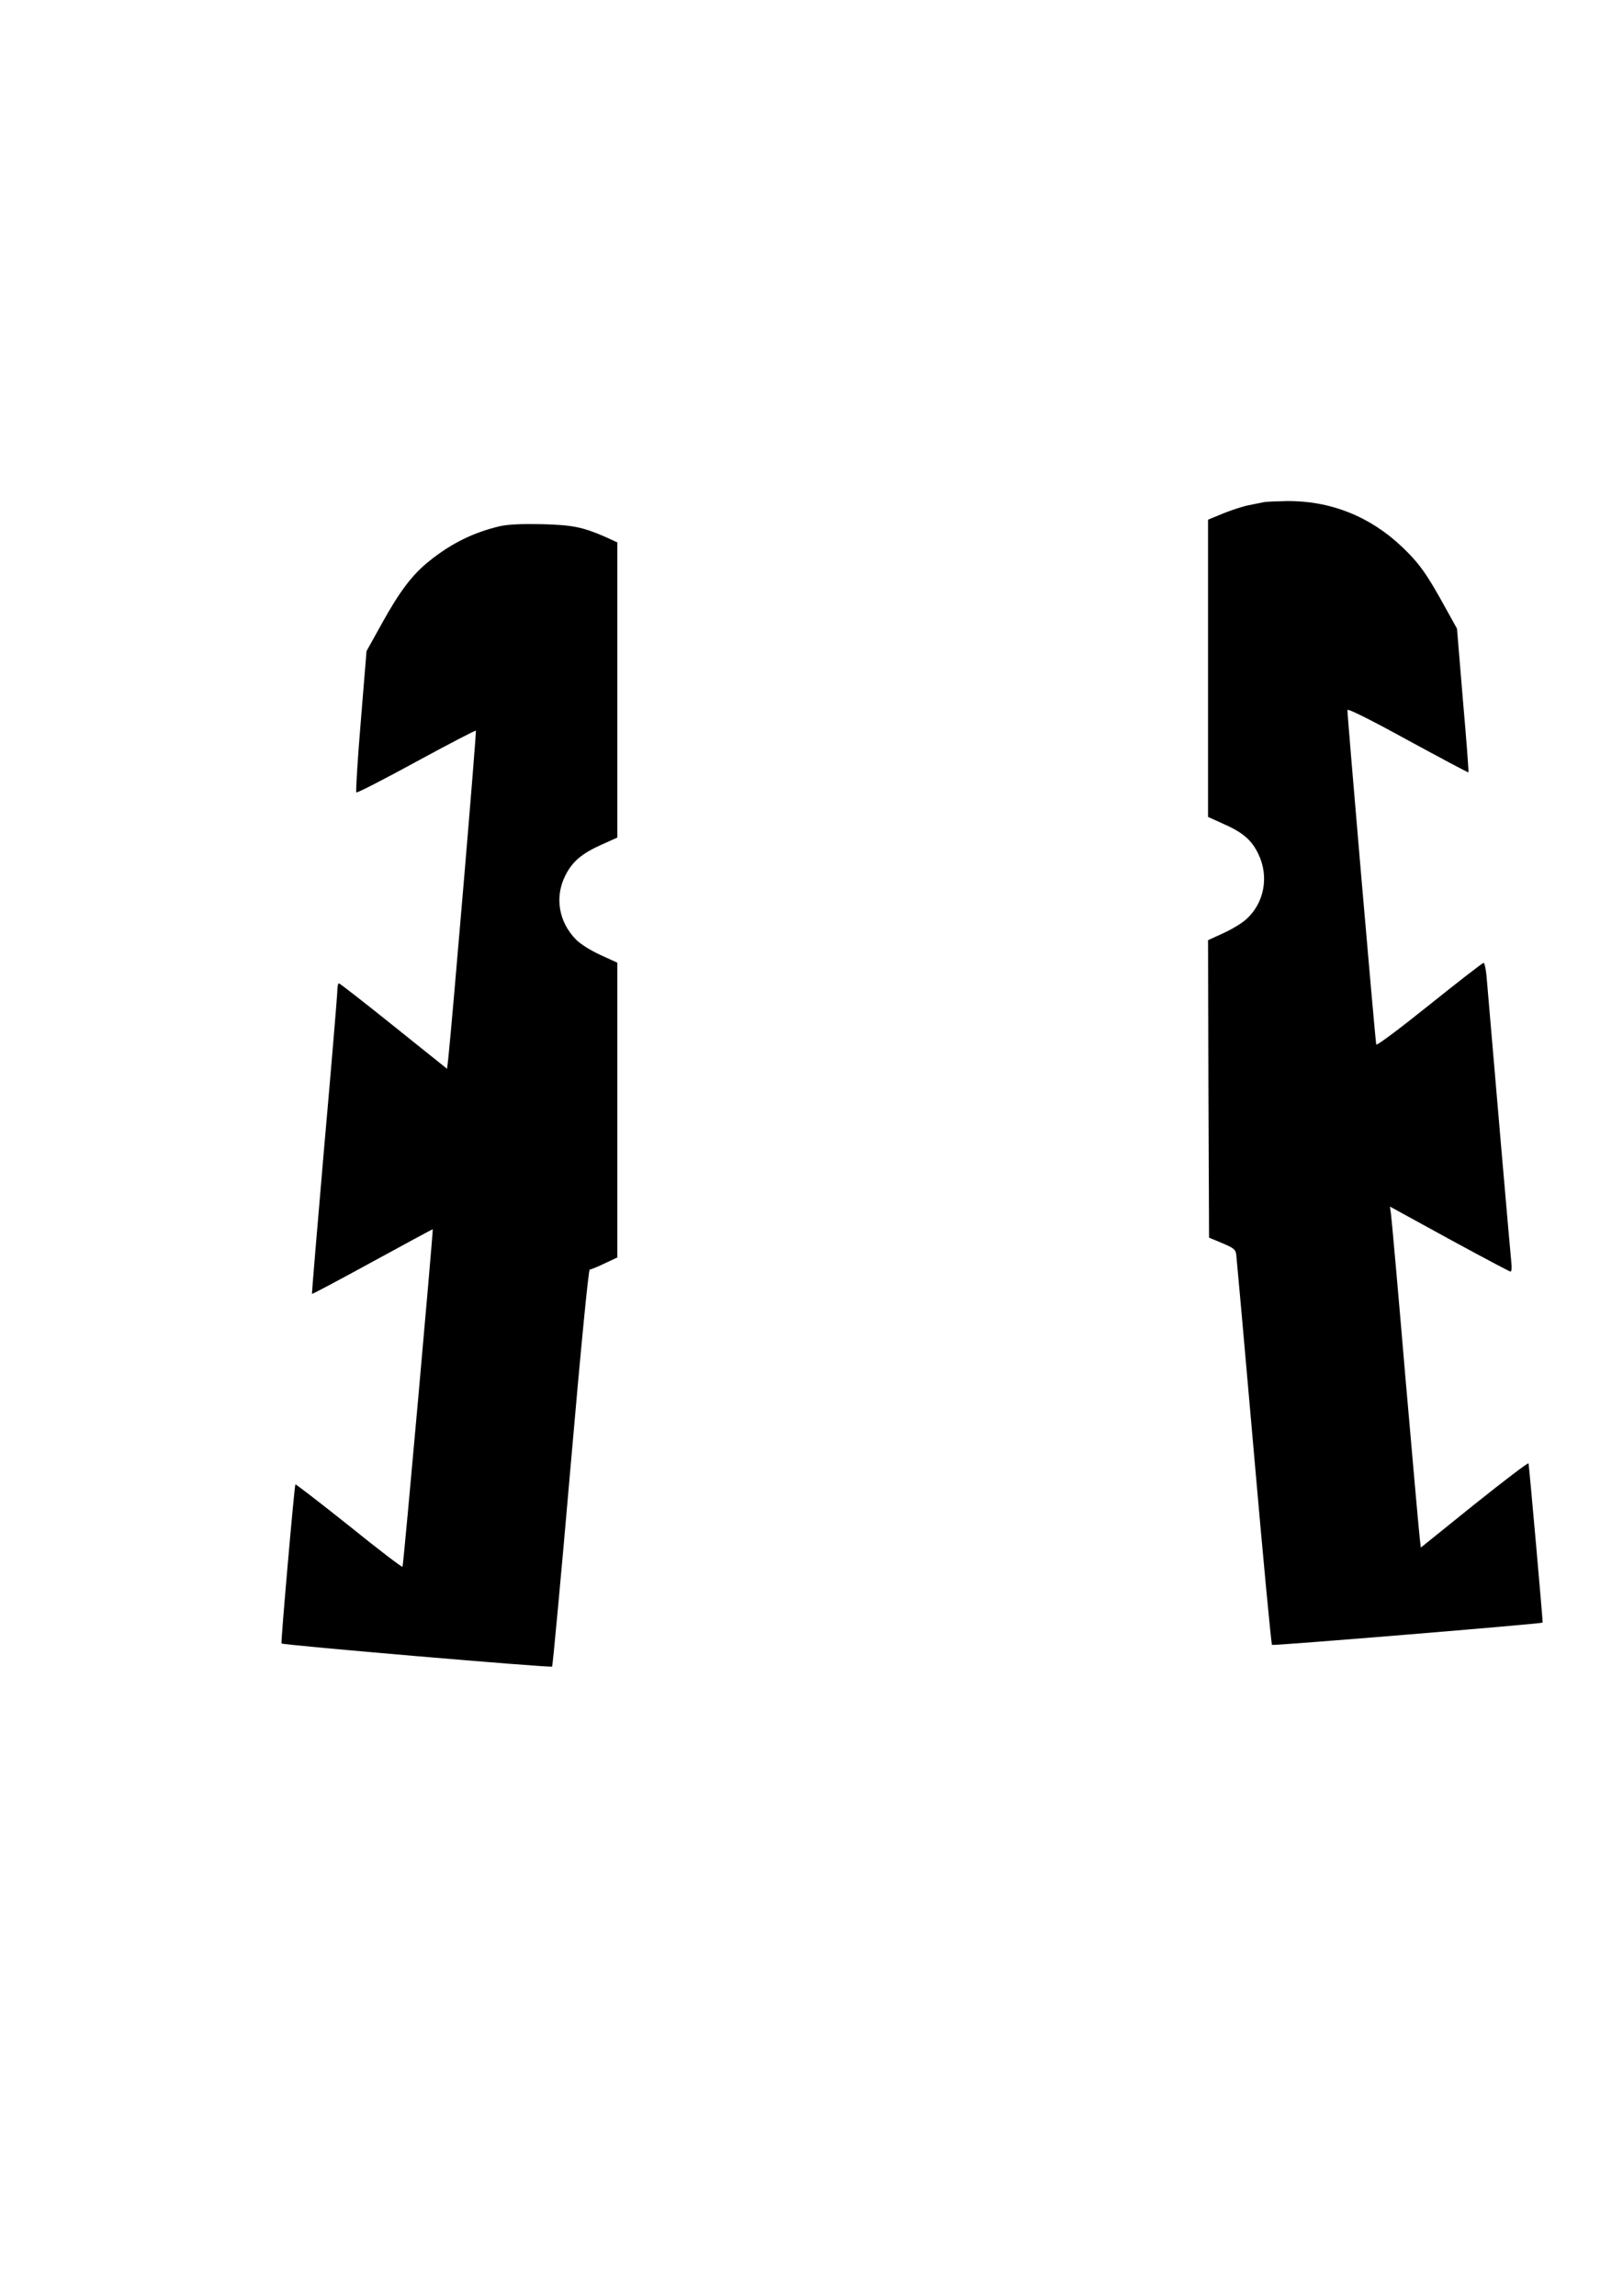
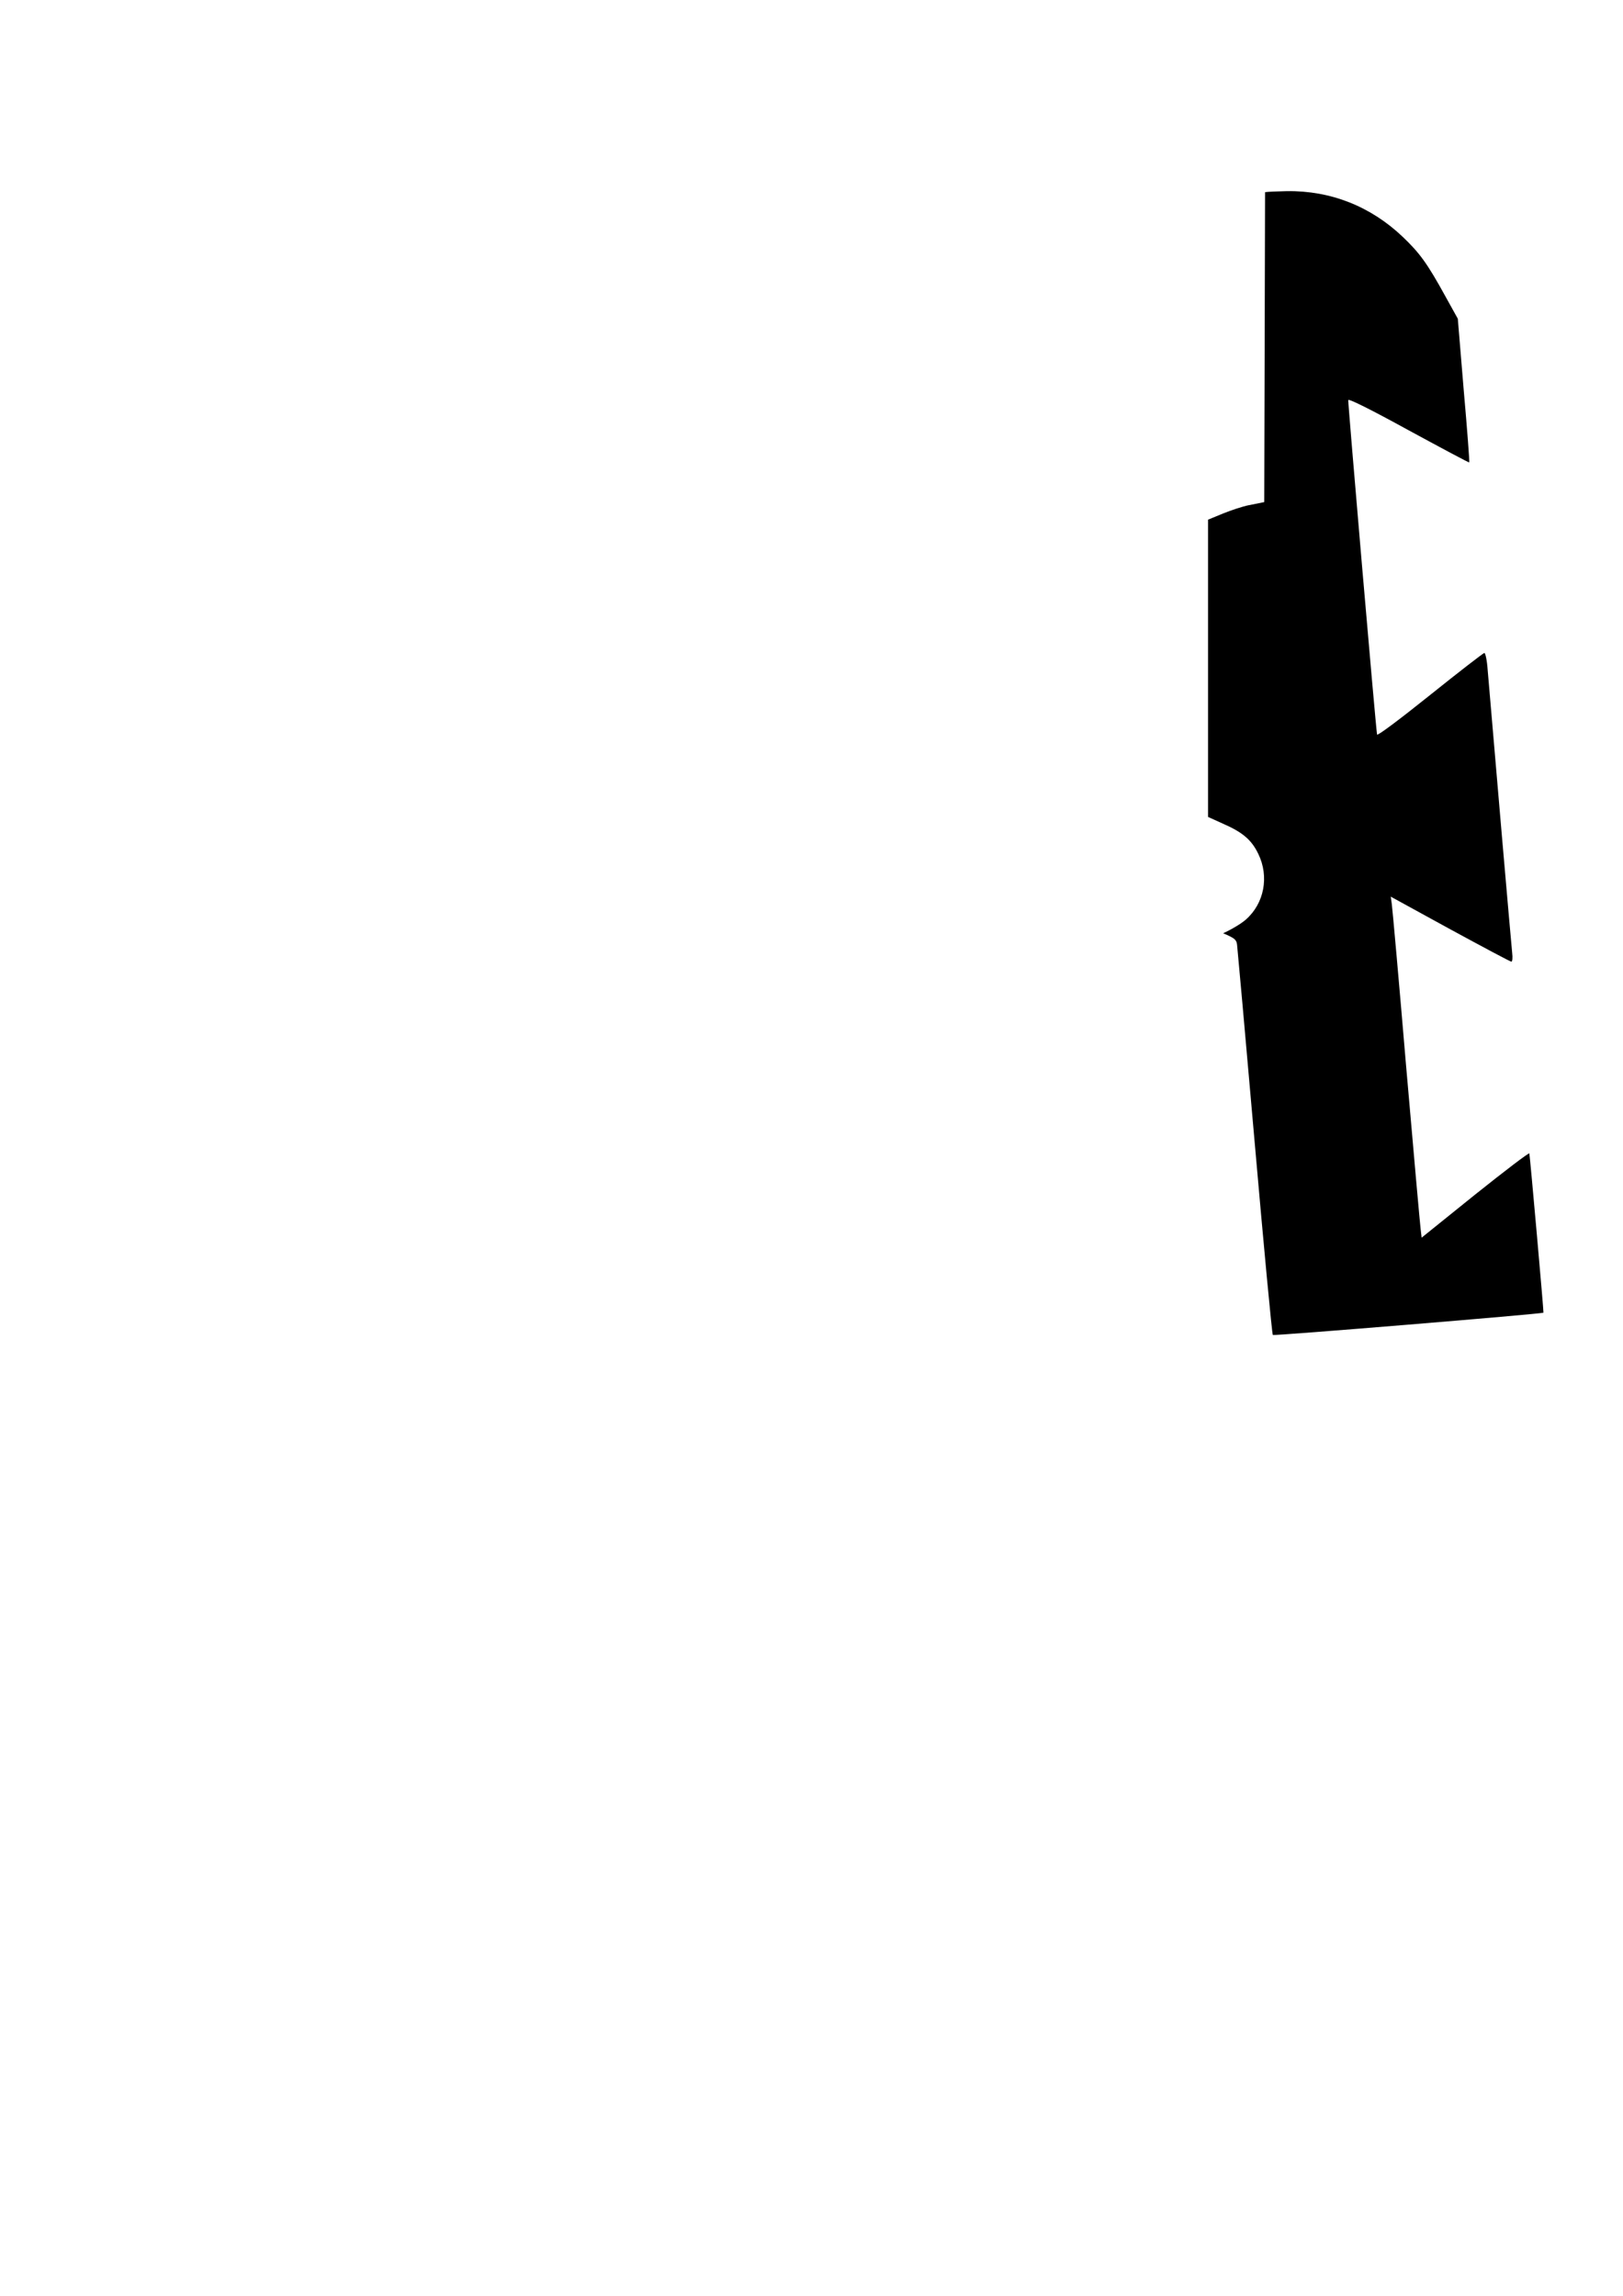
<svg xmlns="http://www.w3.org/2000/svg" version="1.0" width="210mm" height="297mm" viewBox="0 0 794 1123" preserveAspectRatio="xMidYMid meet">
  <g transform="translate(0,1123) scale(0.1,-0.1)" fill="#000000" stroke="none">
-     <path d="M6185 8774 c-11 -2 -45 -9 -75 -15 -30 -6 -88 -25 -127 -41 l-73 -30 0 -727 0 -727 73 -33 c96 -42 140 -79 173 -148 54 -111 29 -243 -62 -322 -20 -18 -70 -48 -110 -66 l-74 -34 2 -728 3 -727 65 -27 c56 -24 65 -31 68 -56 2 -15 41 -450 86 -965 45 -515 85 -940 89 -944 5 -5 1317 103 1324 109 2 3 -66 768 -69 779 -2 5 -121 -86 -265 -201 l-262 -211 -5 43 c-3 23 -35 382 -71 797 -35 415 -67 772 -70 792 l-5 36 290 -159 c160 -87 295 -159 300 -159 5 0 7 19 4 43 -4 34 -90 1028 -120 1385 -3 45 -11 82 -16 82 -5 0 -125 -93 -266 -206 -151 -121 -258 -201 -259 -193 -7 38 -143 1625 -141 1636 2 8 114 -48 296 -148 162 -88 295 -159 296 -157 2 1 -10 161 -27 353 l-29 350 -61 110 c-88 160 -125 211 -209 291 -157 149 -352 226 -566 223 -48 -1 -96 -3 -107 -5z" />
-     <path d="M2445 8656 c-127 -30 -236 -83 -342 -168 -85 -67 -147 -149 -235 -308 l-75 -135 -28 -343 c-16 -188 -25 -345 -22 -348 4 -4 135 64 293 150 158 86 289 154 292 152 4 -5 -115 -1414 -135 -1603 l-6 -51 -261 209 c-143 115 -264 209 -268 209 -5 0 -8 -19 -8 -42 -1 -24 -29 -365 -64 -758 -34 -393 -61 -717 -60 -719 2 -2 135 69 296 157 161 88 294 160 295 159 3 -4 -143 -1646 -148 -1651 -3 -3 -121 87 -262 201 -142 113 -260 204 -262 202 -5 -6 -72 -773 -68 -778 6 -8 1318 -120 1324 -113 3 4 44 442 90 975 51 588 88 967 94 967 5 0 38 13 73 30 l62 29 0 721 0 721 -83 38 c-48 22 -99 54 -120 76 -83 85 -104 205 -53 309 34 70 80 110 178 154 l78 35 0 722 0 722 -57 26 c-112 49 -161 59 -313 63 -101 2 -163 -1 -205 -10z" />
+     <path d="M6185 8774 c-11 -2 -45 -9 -75 -15 -30 -6 -88 -25 -127 -41 l-73 -30 0 -727 0 -727 73 -33 c96 -42 140 -79 173 -148 54 -111 29 -243 -62 -322 -20 -18 -70 -48 -110 -66 c56 -24 65 -31 68 -56 2 -15 41 -450 86 -965 45 -515 85 -940 89 -944 5 -5 1317 103 1324 109 2 3 -66 768 -69 779 -2 5 -121 -86 -265 -201 l-262 -211 -5 43 c-3 23 -35 382 -71 797 -35 415 -67 772 -70 792 l-5 36 290 -159 c160 -87 295 -159 300 -159 5 0 7 19 4 43 -4 34 -90 1028 -120 1385 -3 45 -11 82 -16 82 -5 0 -125 -93 -266 -206 -151 -121 -258 -201 -259 -193 -7 38 -143 1625 -141 1636 2 8 114 -48 296 -148 162 -88 295 -159 296 -157 2 1 -10 161 -27 353 l-29 350 -61 110 c-88 160 -125 211 -209 291 -157 149 -352 226 -566 223 -48 -1 -96 -3 -107 -5z" />
  </g>
</svg>